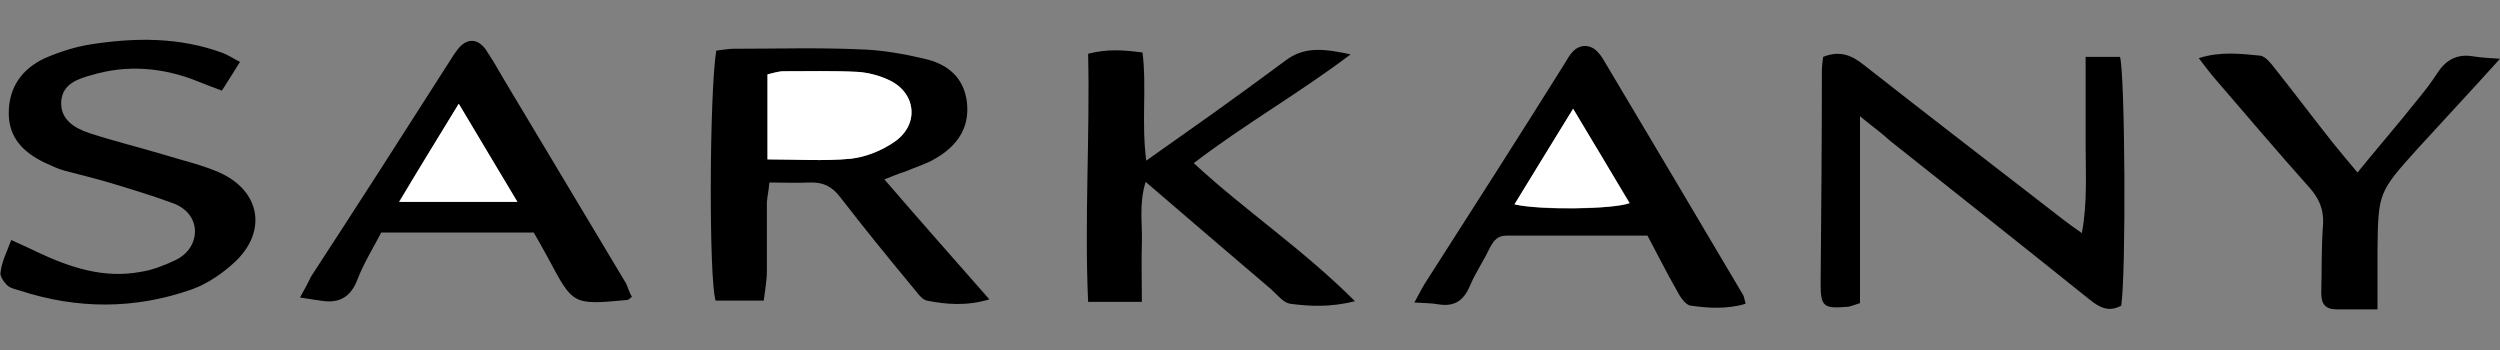
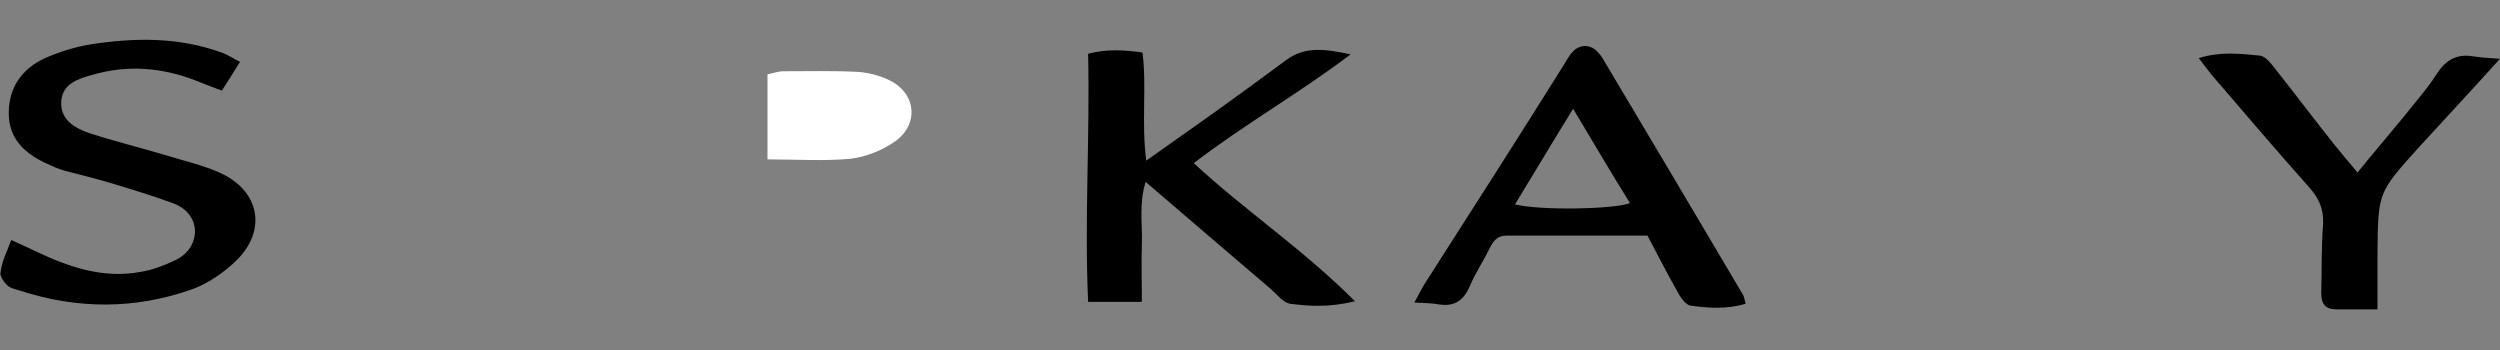
<svg xmlns="http://www.w3.org/2000/svg" version="1.1" id="Layer_1" x="0px" y="0px" viewBox="0 0 400 56" style="enable-background:new 0 0 400 56;" xml:space="preserve">
  <rect x="0" y="0" width="400" height="56" fill="#808080" stroke="none" />
  <style type="text/css">
	.st0{fill:#FFFFFF;}
</style>
  <g>
-     <path d="M141.5,28.7c5.6,6.5,11,12.6,16.8,19.2c-3.7,1.1-6.9,0.8-10,0.2c-0.9-0.2-1.7-1.5-2.4-2.3c-3.9-4.7-7.8-9.5-11.5-14.3   c-1.3-1.7-2.8-2.4-4.9-2.3c-2,0.1-4.1,0-6.4,0c-0.1,1.2-0.3,2.1-0.4,3.1c0,3.7,0,7.4,0,11.1c0,1.5-0.3,3-0.5,4.7   c-2.8,0-5.3,0-7.7,0c-1.1-3.4-1-33.2,0.1-40c0.9-0.1,1.9-0.3,2.8-0.3c6.8,0,13.6-0.2,20.3,0.1c3.4,0.1,6.8,0.7,10.2,1.5   c3.6,0.8,6.3,2.9,6.8,6.9c0.5,4.2-1.6,7.1-5.1,9.1c-1.5,0.9-3.3,1.4-4.9,2.1C143.7,27.8,142.8,28.2,141.5,28.7z M122.8,25.5   c4.7,0,9,0.3,13.3-0.1c2.4-0.2,5-1.3,7-2.7c4.1-2.8,3.5-8.1-1.1-10c-1.5-0.6-3.2-1.1-4.8-1.2c-3.9-0.2-7.9-0.1-11.8-0.1   c-0.8,0-1.7,0.3-2.6,0.5C122.8,16.4,122.8,20.7,122.8,25.5z" />
-     <path d="M297.6,18.6c0,10.6,0,20.2,0,29.9c-1,0.3-1.6,0.6-2.2,0.6c-3.6,0.3-4.1-0.1-4.1-3.6c0.1-11.4,0.2-22.7,0.2-34.1   c0-0.7,0.1-1.5,0.2-2.3c2.5-1,4.4-0.4,6.4,1.2c10.7,8.4,21.4,16.6,32.1,24.9c0.8,0.6,1.6,1.2,2.9,2.1c0.9-4.9,0.6-9.6,0.6-14.2   c0-4.6,0-9.2,0-14c2.1,0,3.7,0,5.5,0c0.8,2.8,1,34.2,0.2,39.8c-2,1.1-3.5,0.3-5.1-1c-10.6-8.5-21.2-16.9-31.8-25.3   C301.2,21.4,299.8,20.4,297.6,18.6z" />
    <path d="M216.8,48.2c-4.1,1-7.3,0.8-10.4,0.4c-1.1-0.2-2-1.4-3-2.3c-6.6-5.6-13.2-11.3-20.1-17.2c-1.1,3.6-0.5,6.7-0.6,9.8   c-0.1,3,0,6.1,0,9.4c-2.9,0-5.5,0-8.6,0c-0.6-13.3,0.3-26.4,0-39.7c3.1-0.8,5.7-0.6,8.7-0.2c0.7,5.5-0.2,11.2,0.6,17.3   c3.8-2.7,7.2-5.1,10.6-7.5c3.9-2.8,7.9-5.7,11.8-8.6c3-2.2,6.1-1.8,10.3-0.9c-8.5,6.4-17,11.2-25.1,17.4   C199.2,33.7,208.4,39.8,216.8,48.2z" />
    <path d="M1.8,38.4c1.7,0.8,2.9,1.3,4.1,1.9c5.3,2.5,10.7,4.3,16.6,3.2c1.9-0.3,3.7-1,5.4-1.8c2-0.9,3.3-2.6,3.3-4.8   c-0.1-2.1-1.5-3.6-3.3-4.3c-3.2-1.2-6.5-2.2-9.8-3.2c-2.6-0.8-5.2-1.4-7.8-2.1c-1.1-0.3-2.1-0.8-3.2-1.3c-3.3-1.6-5.7-3.9-5.7-7.9   c0-4.1,2.1-7.1,5.8-8.8c2.3-1,4.8-1.8,7.3-2.2C21.6,6,28.7,5.9,35.7,8.5c0.8,0.3,1.5,0.8,2.7,1.4c-1,1.6-1.8,2.9-2.9,4.6   c-1.4-0.5-2.6-1-3.9-1.5c-5.5-2.2-11.2-2.7-16.9-1c-2.2,0.6-4.7,1.4-4.9,4.2c-0.2,2.9,2.1,4.3,4.5,5.1c4,1.3,8.1,2.3,12.1,3.5   c2.9,0.9,6,1.6,8.7,2.8c6.5,2.9,7.7,9.3,2.6,14.2c-2,1.9-4.5,3.6-7,4.5c-9.1,3.2-18.3,3.2-27.5,0.2c-0.7-0.2-1.6-0.4-2.1-0.9   c-0.5-0.5-1.2-1.5-1-2.1C0.3,41.8,1.1,40.3,1.8,38.4z" />
    <path d="M279.3,48.6c-3,0.9-6,0.7-8.8,0.3c-0.8-0.1-1.7-1.4-2.2-2.4c-1.6-2.8-3-5.6-4.7-8.8c-7.5,0-15.1,0-22.6,0   c-1.4,0-2,0.8-2.6,1.9c-1,2.1-2.3,4-3.2,6.1c-1,2.4-2.5,3.4-5,3c-1.1-0.2-2.2-0.2-3.9-0.3c0.9-1.6,1.4-2.7,2.1-3.7   c7.3-11.4,14.6-22.8,21.8-34.3c0.5-0.8,0.9-1.6,1.5-2.2c1.2-1.2,2.9-1.1,4,0.2c0.3,0.3,0.5,0.6,0.7,0.9c7.5,12.6,15,25.2,22.5,37.9   C279.1,47.6,279.1,47.9,279.3,48.6z M251.7,17.4c-3.4,5.5-6.3,10.4-9.3,15.3c4,1,15.7,0.8,18.4-0.2C257.8,27.7,255,22.9,251.7,17.4   z" />
-     <path d="M101.1,47.5c-0.5,0.4-0.6,0.5-0.8,0.5c-8.7,0.8-8.6,0.8-12.6-6.7c-0.7-1.3-1.5-2.7-2.3-4.1c-8.1,0-16.1,0-24.4,0   c-1.3,2.5-2.8,4.9-3.8,7.5c-1.1,2.9-3,3.9-5.9,3.4c-0.9-0.1-1.9-0.3-3.3-0.5c0.8-1.4,1.3-2.4,1.8-3.4C57.3,32.7,64.8,21,72.2,9.4   c0.3-0.5,0.7-1.1,1.1-1.6c1.4-1.7,3.1-1.7,4.4,0.1c1,1.5,1.9,3,2.8,4.6c6.6,11,13.1,21.9,19.7,32.9   C100.5,46.1,100.7,46.8,101.1,47.5z M73.4,16.6C70,22.2,67,27,63.8,32.3c6.6,0,12.5,0,18.9,0C79.6,27,76.7,22.1,73.4,16.6z" />
    <path d="M380.4,49.5c-2.7,0-4.6,0-6.5,0c-1.8,0-2.5-0.8-2.5-2.6c0.1-3.7,0-7.4,0.3-11.1c0.1-2.4-0.7-4.1-2.2-5.8   c-5.1-5.7-10.1-11.6-15.1-17.4c-0.8-0.9-1.5-1.9-2.6-3.3c3.5-1.1,6.7-0.7,9.8-0.4c0.9,0.1,1.8,1.3,2.5,2.2   c3.1,3.9,6.1,7.9,9.2,11.8c1.2,1.5,2.4,2.9,3.9,4.7c2.6-3.2,5-6,7.3-8.8c1.8-2.3,3.8-4.5,5.4-7c1.4-2.2,3.2-3.2,5.7-2.8   c1.3,0.2,2.6,0.3,4.4,0.4c-4.6,5.1-8.9,9.7-13.1,14.3c-6.4,7.1-6.4,7.1-6.5,16.6C380.4,43.2,380.4,46.1,380.4,49.5z" />
    <path class="st0" d="M122.8,25.5c0-4.8,0-9.1,0-13.6c0.9-0.2,1.7-0.5,2.6-0.5c4,0,7.9-0.1,11.8,0.1c1.6,0.1,3.3,0.5,4.8,1.2   c4.6,2,5.2,7.2,1.1,10c-2,1.4-4.6,2.4-7,2.7C131.8,25.8,127.5,25.5,122.8,25.5z" />
-     <path class="st0" d="M251.7,17.4c3.3,5.5,6.2,10.3,9,15.1c-2.7,1-14.4,1.1-18.4,0.2C245.3,27.8,248.3,22.9,251.7,17.4z" />
-     <path class="st0" d="M73.4,16.6c3.3,5.5,6.2,10.4,9.4,15.7c-6.4,0-12.3,0-18.9,0C67,27,70,22.2,73.4,16.6z" />
  </g>
</svg>